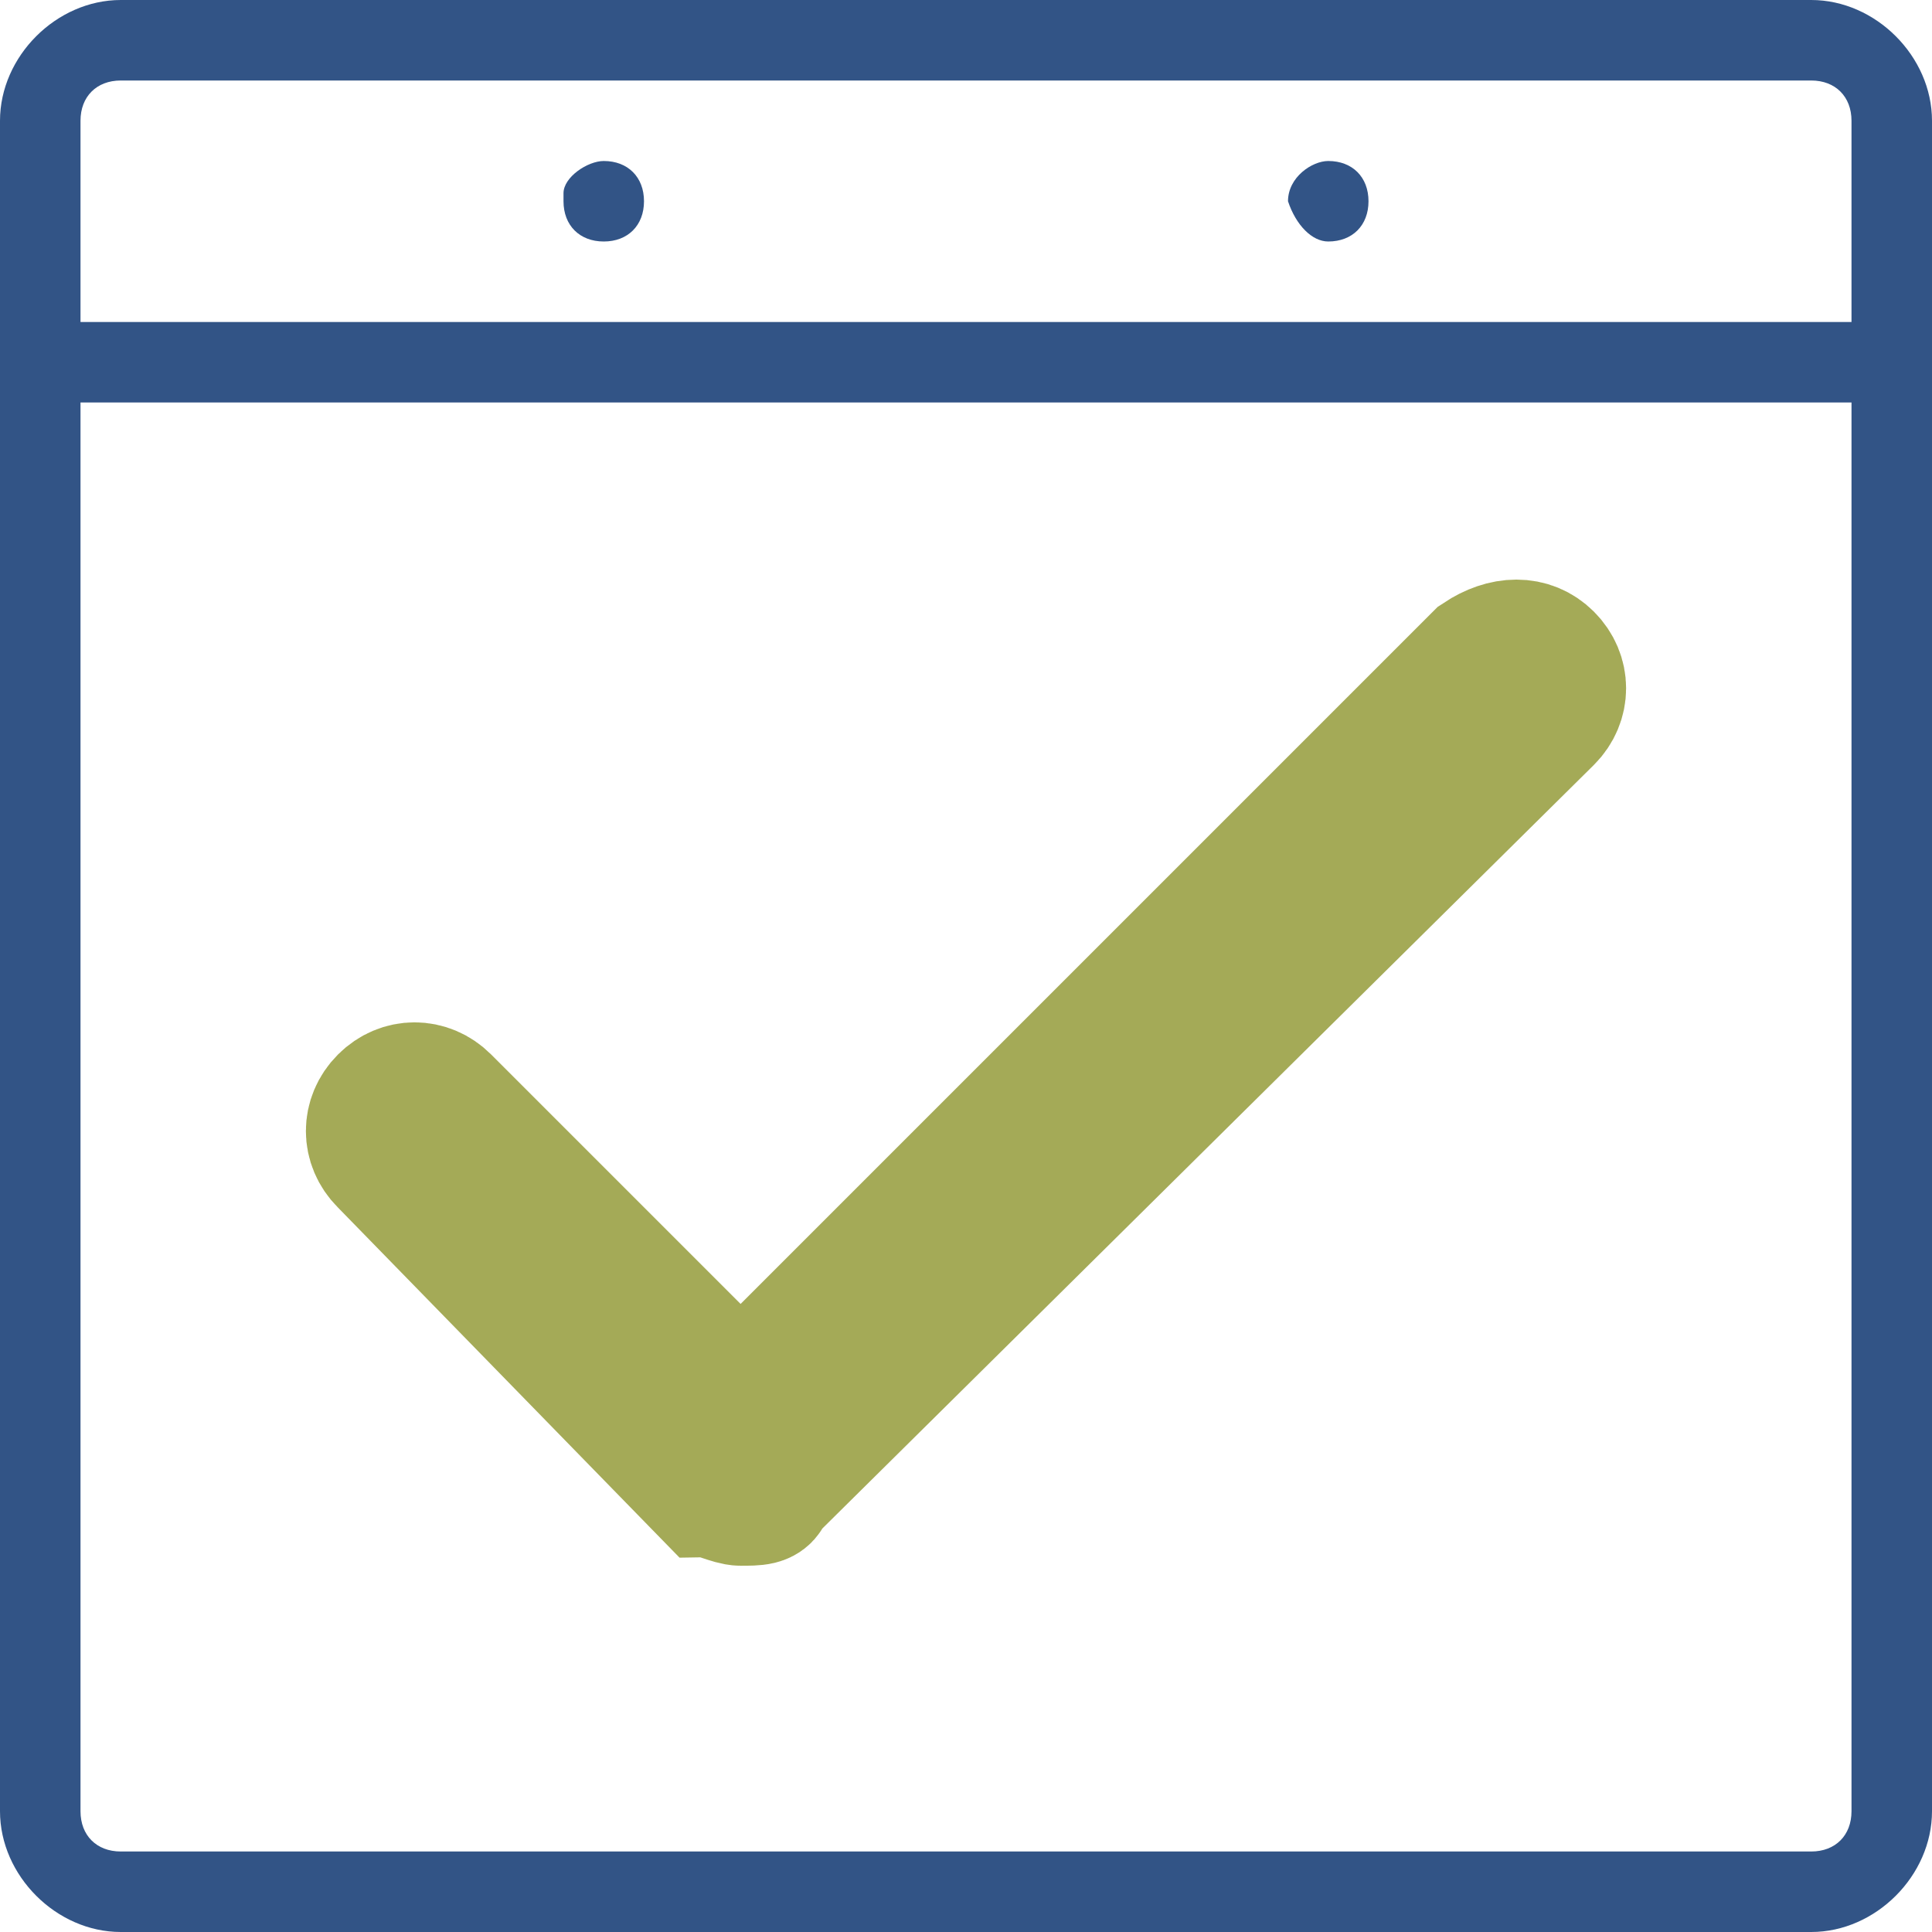
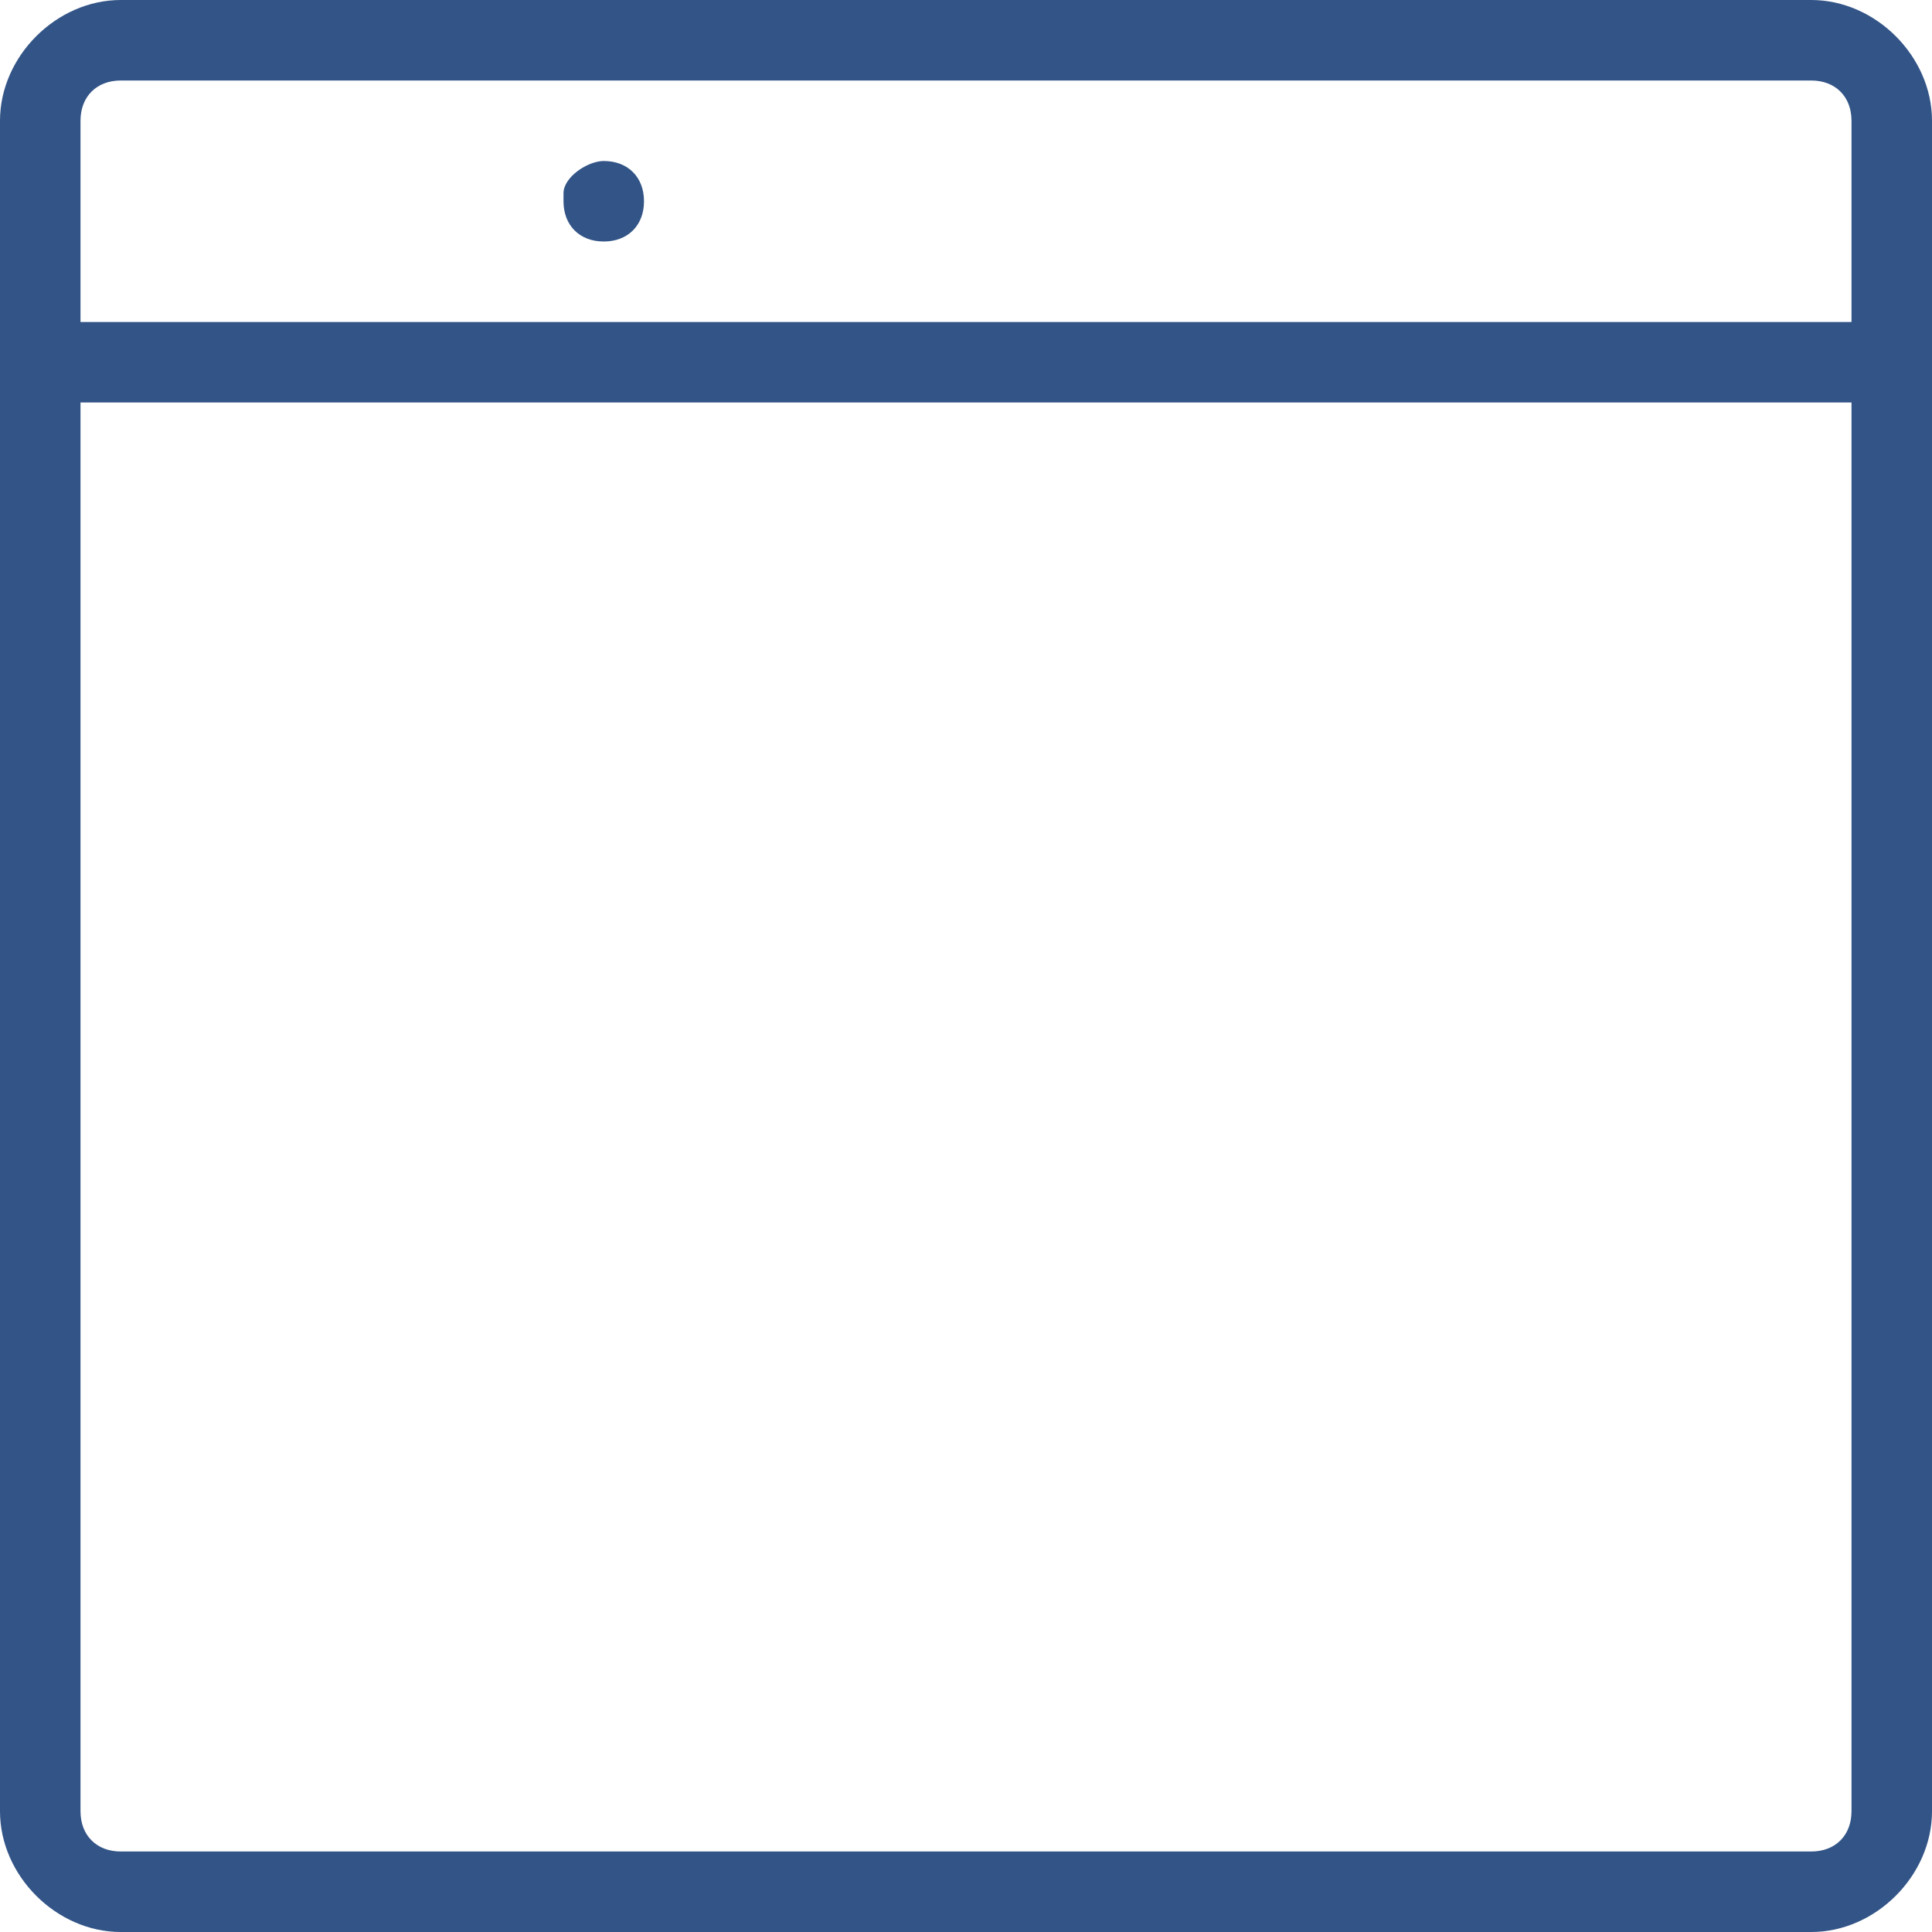
<svg xmlns="http://www.w3.org/2000/svg" version="1.1" id="Ebene_1" x="0px" y="0px" viewBox="0 0 24 24" style="enable-background:new 0 0 24 24;" xml:space="preserve">
  <style type="text/css">
	.st0{fill:#325486;}
	.st1{fill:#9FD2D2;stroke:#A4AA57;stroke-width:1.7;stroke-miterlimit:10;}
</style>
  <g id="Ebene_2_00000072247086225745197440000007607199978338709434_">
    <path class="st0" d="M7.5,3C7.8,3,8,2.8,8,2.5S7.8,2,7.5,2l0,0C7.3,2,7,2.2,7,2.4c0,0,0,0,0,0.1C7,2.8,7.2,3,7.5,3   C7.5,3,7.5,3,7.5,3z" />
-     <path class="st0" d="M16.5,3C16.8,3,17,2.8,17,2.5S16.8,2,16.5,2l0,0C16.3,2,16,2.2,16,2.5c0,0,0,0,0,0C16.1,2.8,16.3,3,16.5,3z" />
    <path class="st0" d="M22.5,0h-21C0.7,0,0,0.7,0,1.5v21C0,23.3,0.7,24,1.5,24h21c0.8,0,1.5-0.7,1.5-1.5v-21C24,0.7,23.3,0,22.5,0z    M1.5,1h21C22.8,1,23,1.2,23,1.5V4H1V1.5C1,1.2,1.2,1,1.5,1z M22.5,23h-21C1.2,23,1,22.8,1,22.5V5h22v17.5C23,22.8,22.8,23,22.5,23   z" />
-     <path class="st1" d="M9.2,18.6c-0.1,0-0.3-0.1-0.4-0.1l-4-4.1c-0.2-0.2-0.2-0.5,0-0.7c0,0,0,0,0,0c0.2-0.2,0.5-0.2,0.7,0   c0,0,0,0,0,0l3.7,3.7l9.2-9.2C18.7,8,19,8,19.2,8.2c0,0,0,0,0,0c0.2,0.2,0.2,0.5,0,0.7c0,0,0,0,0,0l-9.7,9.6   C9.5,18.6,9.4,18.6,9.2,18.6z" />
  </g>
</svg>